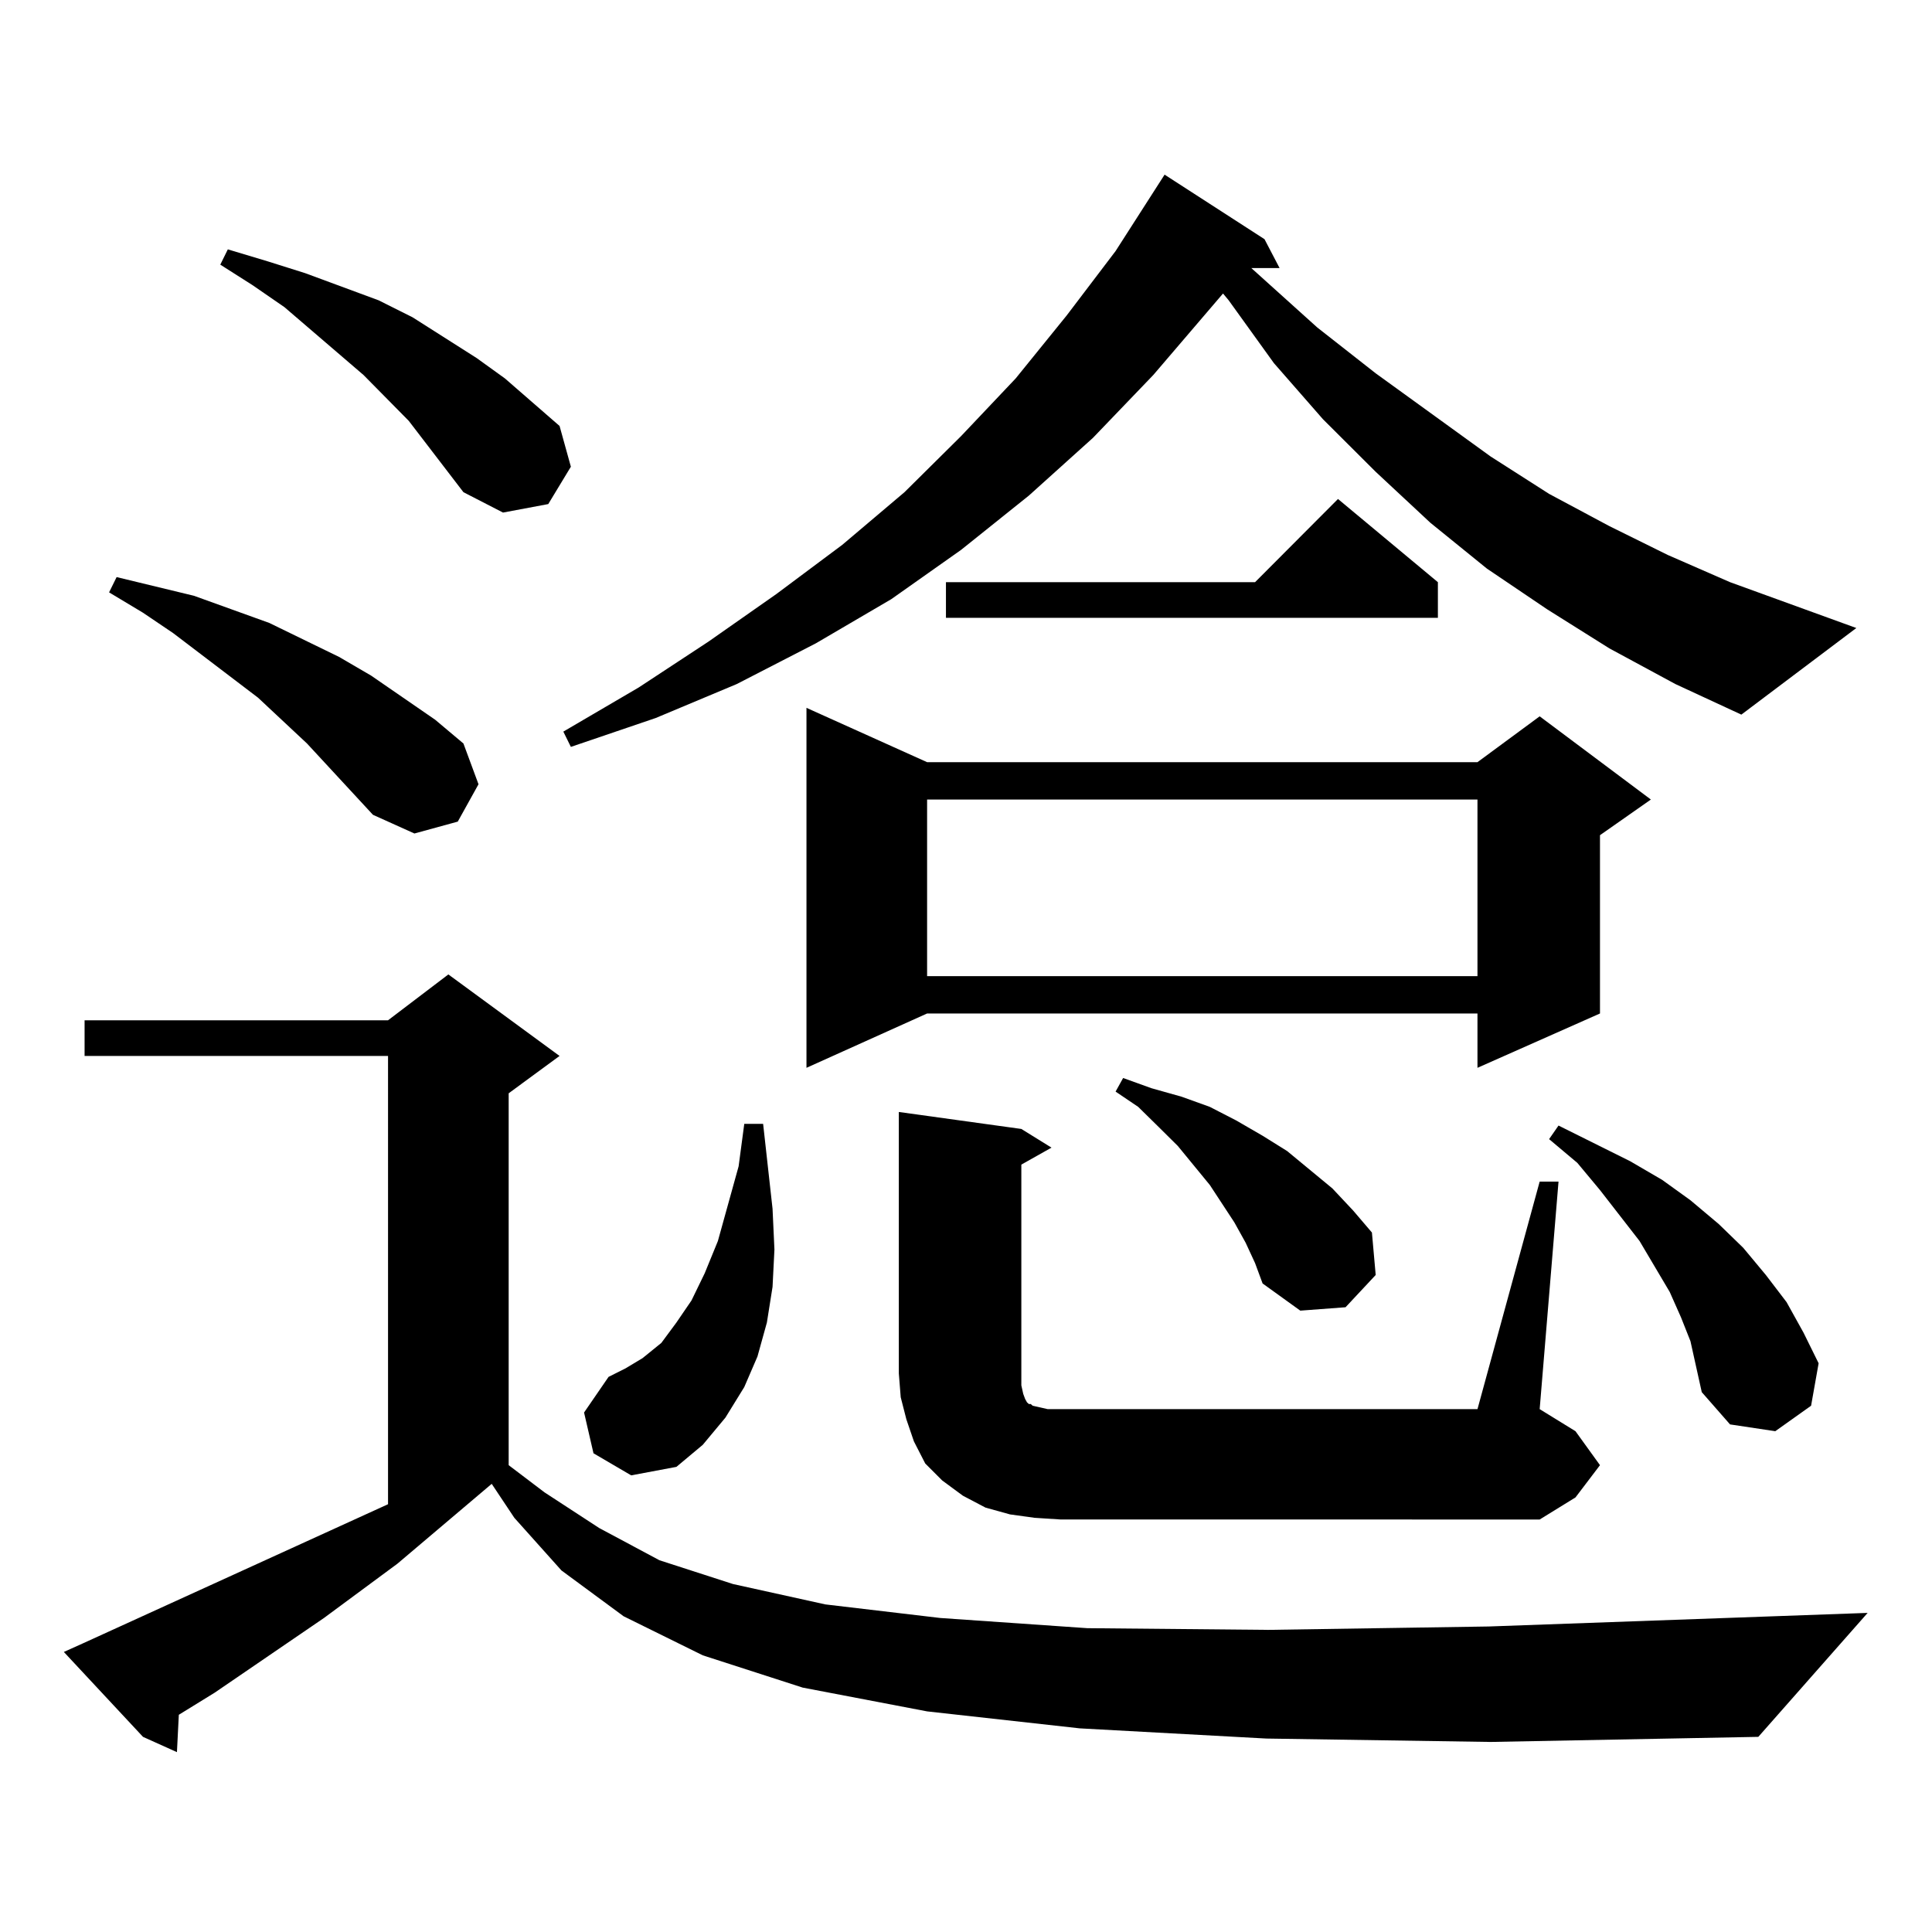
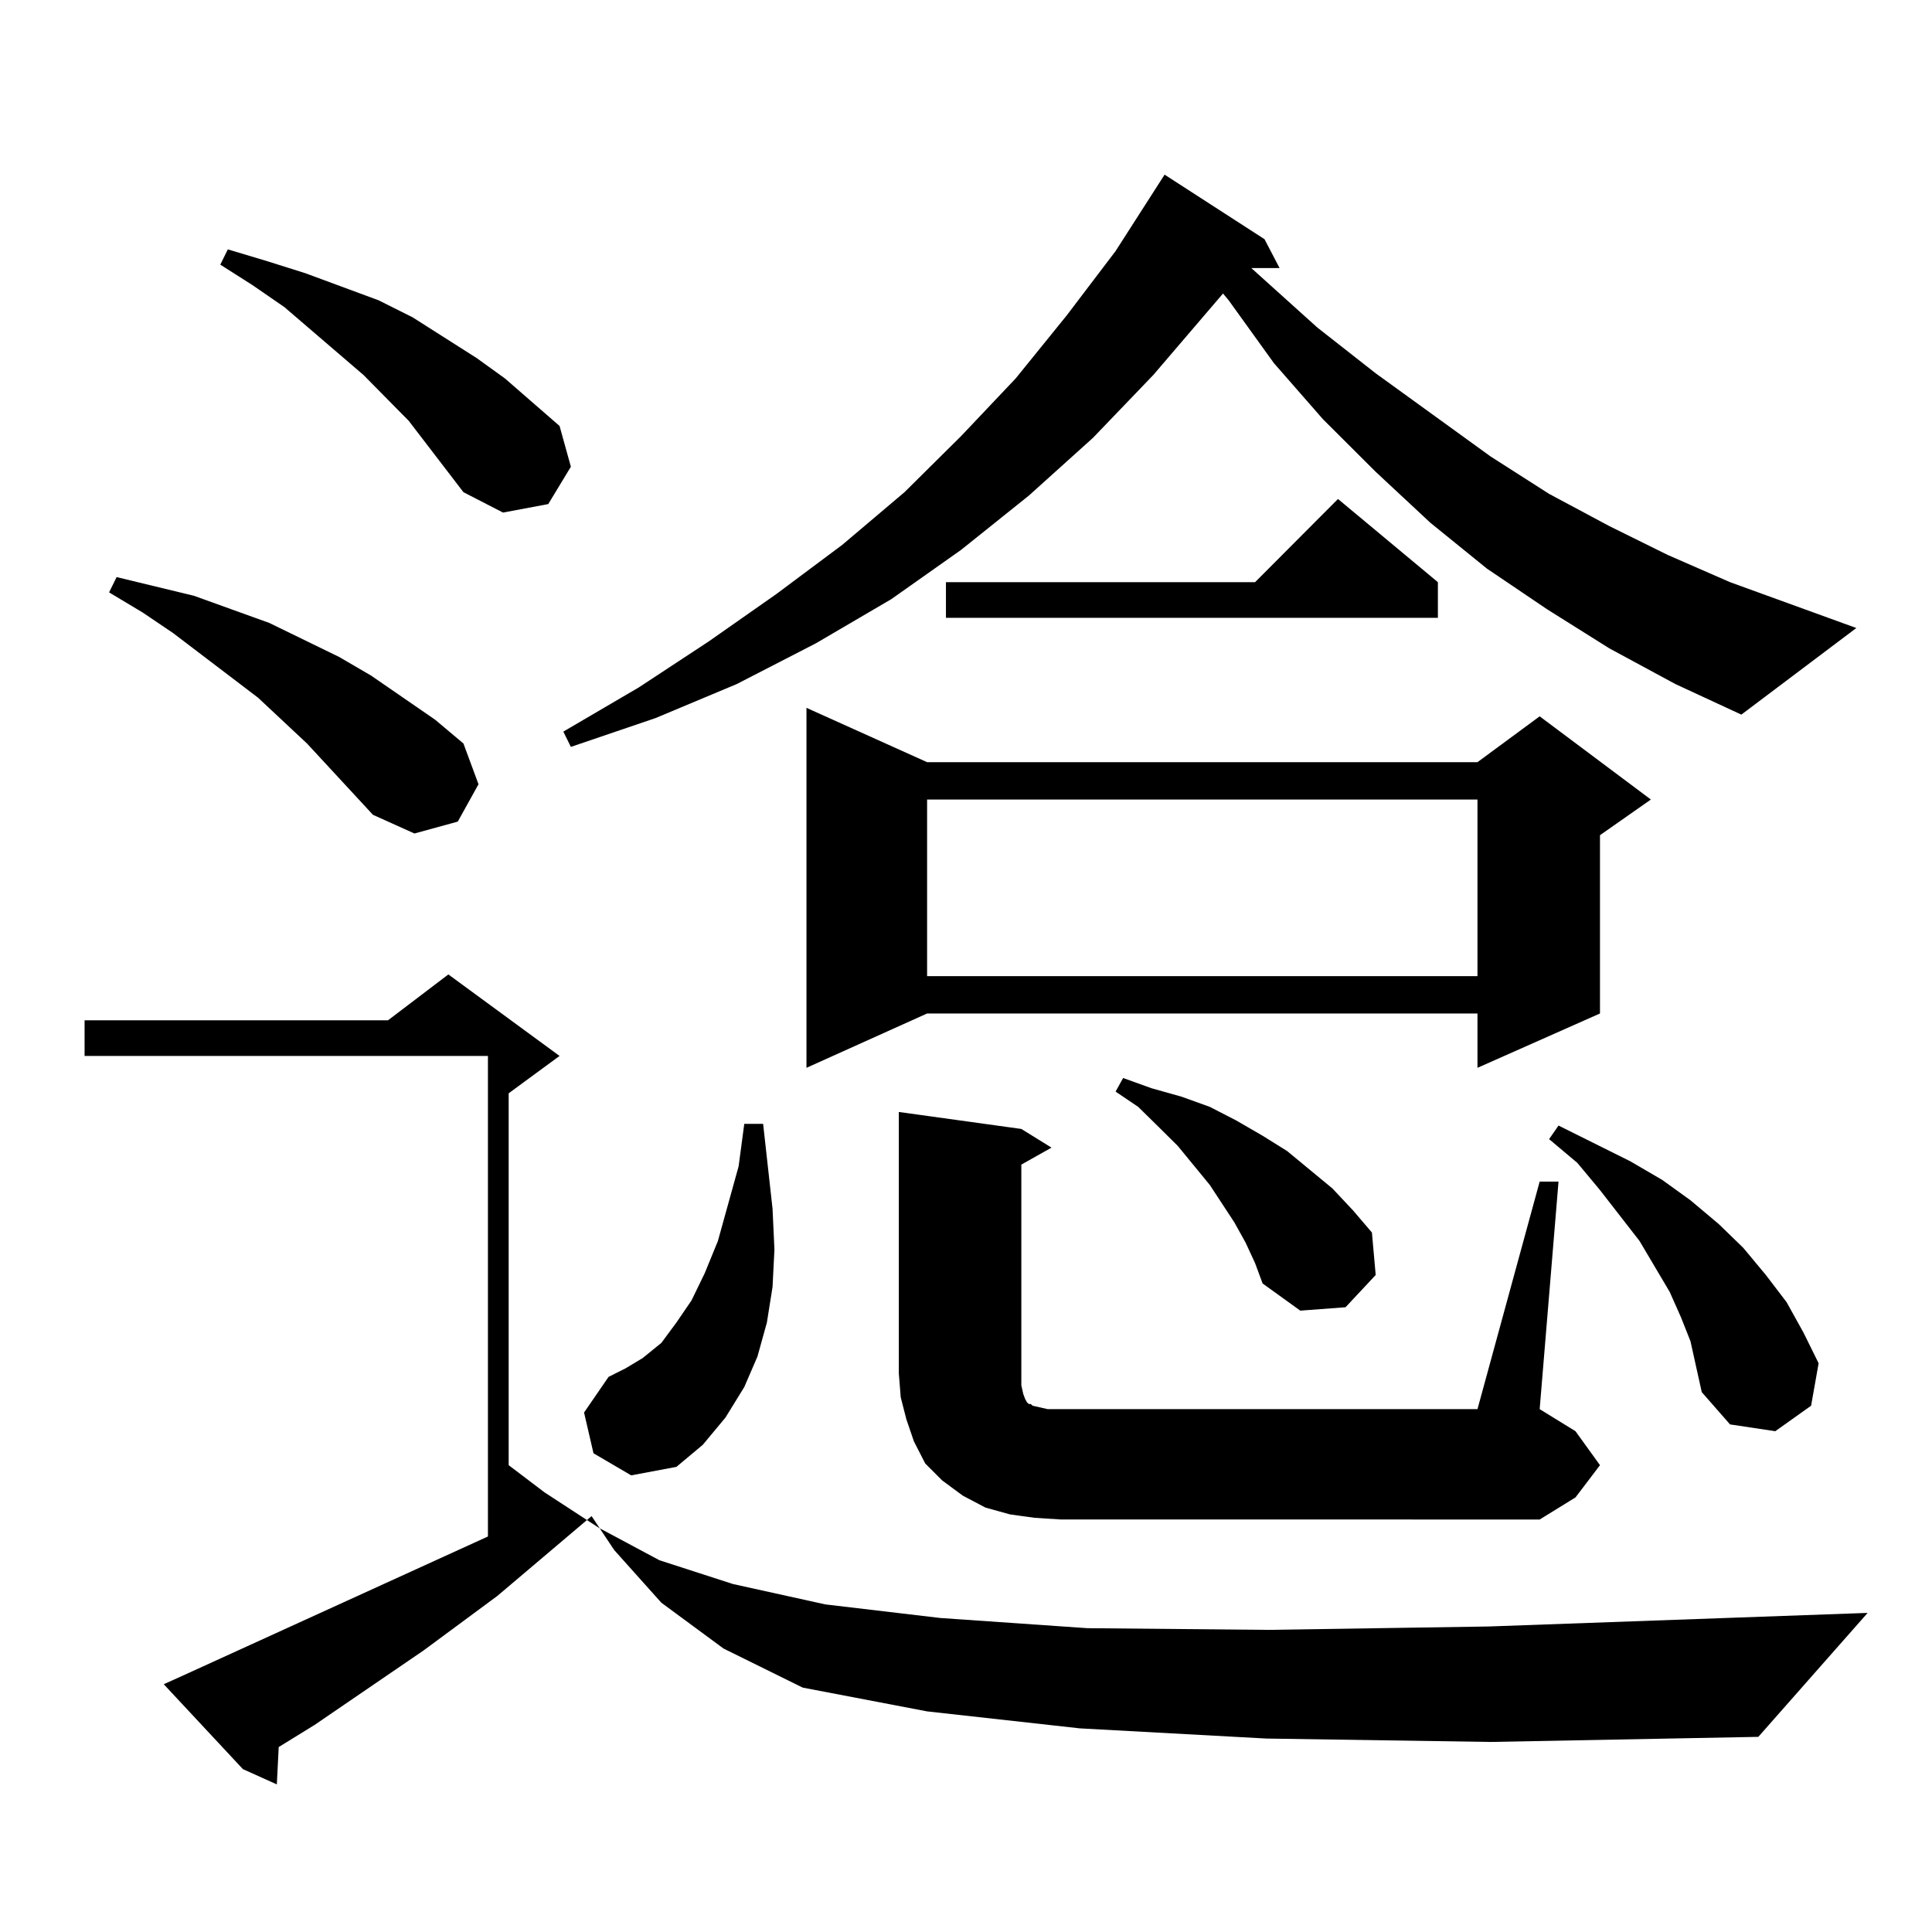
<svg xmlns="http://www.w3.org/2000/svg" version="1.1" id="图层_1" x="0px" y="0px" width="1000px" height="1000px" viewBox="0 0 1000 1000" enable-background="new 0 0 1000 1000" xml:space="preserve">
-   <path d="M655.472,899.871l-96.583-5.273l-79.022-8.789l-64.389-12.305l-51.706-16.699l-40.975-20.215l-32.194-23.73l-24.39-27.246  l-11.707-17.578l-48.779,41.309l-38.048,28.125l-56.584,38.672l-18.536,11.426l-0.976,19.336l-17.561-7.91l-40.975-43.945  l9.756-4.395l158.045-72.07V546.551H43.779v-18.457h157.069l31.219-23.73l57.56,42.188l-26.341,19.336v192.48l18.536,14.063  l28.292,18.457l31.219,16.699l38.048,12.305l47.804,10.547l59.511,7.031l76.096,5.273l93.656,0.879l114.144-1.758l196.093-7.031  l-56.584,64.16l-138.533,2.637L655.472,899.871z M193.044,421.746l-34.146-36.914l-25.365-23.73l-43.901-33.398l-15.609-10.547  l-17.561-10.547l3.902-7.91l39.999,9.668l39.023,14.063l36.097,17.578l16.585,9.668l33.17,22.852l14.634,12.305l7.805,21.094  l-10.731,19.336l-22.438,6.152L193.044,421.746z M239.872,254.754L211.58,217.84l-23.414-23.73l-40.975-35.156l-16.585-11.426  l-16.585-10.547l3.902-7.91l20.487,6.152l19.512,6.152l38.048,14.063l17.561,8.789l33.17,21.094l14.634,10.547l28.292,24.609  l5.854,21.094l-11.707,19.336l-23.414,4.395L239.872,254.754z M833.028,335.613l-32.194-20.215l-31.219-21.094l-29.268-23.73  l-28.292-26.367l-27.316-27.246l-25.365-29.004l-23.414-32.52l-2.927-3.516l-36.097,42.188l-31.219,32.52l-33.17,29.883  l-35.121,28.125l-36.097,25.488l-39.023,22.852l-40.975,21.094l-41.95,17.578L295.48,386.59l-3.902-7.91l39.023-22.852l36.097-23.73  l35.121-24.609L435.965,282l32.194-27.246l29.268-29.004l28.292-29.883l26.341-32.52l25.365-33.398l25.365-39.551l51.706,33.398  l7.805,14.941h-14.634l34.146,30.762l30.243,23.73l59.511,43.066l30.243,19.336l31.219,16.699l30.243,14.941l32.194,14.063  l65.364,23.73l-59.511,44.824l-34.146-15.82L833.028,335.613z M307.188,752.215l-4.878-21.094l12.683-18.457l8.78-4.395l8.78-5.273  l9.756-7.91l7.805-10.547l7.805-11.426l6.829-14.063l6.829-16.699l10.731-38.672l2.927-21.973h9.756l4.878,43.945l0.976,21.094  l-0.976,19.336l-2.927,18.457l-4.878,17.578l-6.829,15.82l-9.756,15.82l-11.707,14.063l-13.658,11.426l-23.414,4.395  L307.188,752.215z M479.866,394.5h284.871l32.194-23.73l57.56,43.066l-26.341,18.457v92.285l-63.413,28.125v-28.125H479.866  l-62.438,28.125V366.375L479.866,394.5z M796.932,611.59h9.756l-9.756,117.773l18.536,11.426l12.683,17.578l-12.683,16.699  l-18.536,11.426H549.133l-13.658-0.879l-12.683-1.758l-12.683-3.516l-11.707-6.152l-10.731-7.91l-8.78-8.789l-5.854-11.426  l-3.902-11.426l-2.927-11.426l-0.976-12.305V575.555l63.413,8.789l15.609,9.668l-15.609,8.789v114.258l0.976,4.395l0.976,2.637  l0.976,1.758l0.976,0.879h0.976l0.976,0.879l3.902,0.879l3.902,0.879h222.434L796.932,611.59z M479.866,413.836v91.406h284.871  v-91.406H479.866z M744.25,301.336v18.457H489.622v-18.457h159.996l42.926-43.066L744.25,301.336z M644.74,643.23l-5.854-10.547  l-12.683-19.336l-16.585-20.215l-9.756-9.668l-10.731-10.547l-11.707-7.91l3.902-7.031l14.634,5.273l15.609,4.395l14.634,5.273  l13.658,7.031l13.658,7.91l12.683,7.91l23.414,19.336l10.731,11.426l9.756,11.426l1.951,21.973l-15.609,16.699l-23.414,1.758  l-19.512-14.063l-3.902-10.547L644.74,643.23z M874.979,694.207l-4.878-12.305l-5.854-13.184l-7.805-13.184l-7.805-13.184  l-20.487-26.367l-11.707-14.063l-14.634-12.305l4.878-7.031l37.072,18.457l16.585,9.668l14.634,10.547l14.634,12.305l12.683,12.305  l11.707,14.063l10.731,14.063l8.78,15.82l7.805,15.82l-3.902,21.973l-18.536,13.184l-23.414-3.516l-14.634-16.699l-2.927-13.184  L874.979,694.207z" />
+   <path d="M655.472,899.871l-96.583-5.273l-79.022-8.789l-64.389-12.305l-40.975-20.215l-32.194-23.73l-24.39-27.246  l-11.707-17.578l-48.779,41.309l-38.048,28.125l-56.584,38.672l-18.536,11.426l-0.976,19.336l-17.561-7.91l-40.975-43.945  l9.756-4.395l158.045-72.07V546.551H43.779v-18.457h157.069l31.219-23.73l57.56,42.188l-26.341,19.336v192.48l18.536,14.063  l28.292,18.457l31.219,16.699l38.048,12.305l47.804,10.547l59.511,7.031l76.096,5.273l93.656,0.879l114.144-1.758l196.093-7.031  l-56.584,64.16l-138.533,2.637L655.472,899.871z M193.044,421.746l-34.146-36.914l-25.365-23.73l-43.901-33.398l-15.609-10.547  l-17.561-10.547l3.902-7.91l39.999,9.668l39.023,14.063l36.097,17.578l16.585,9.668l33.17,22.852l14.634,12.305l7.805,21.094  l-10.731,19.336l-22.438,6.152L193.044,421.746z M239.872,254.754L211.58,217.84l-23.414-23.73l-40.975-35.156l-16.585-11.426  l-16.585-10.547l3.902-7.91l20.487,6.152l19.512,6.152l38.048,14.063l17.561,8.789l33.17,21.094l14.634,10.547l28.292,24.609  l5.854,21.094l-11.707,19.336l-23.414,4.395L239.872,254.754z M833.028,335.613l-32.194-20.215l-31.219-21.094l-29.268-23.73  l-28.292-26.367l-27.316-27.246l-25.365-29.004l-23.414-32.52l-2.927-3.516l-36.097,42.188l-31.219,32.52l-33.17,29.883  l-35.121,28.125l-36.097,25.488l-39.023,22.852l-40.975,21.094l-41.95,17.578L295.48,386.59l-3.902-7.91l39.023-22.852l36.097-23.73  l35.121-24.609L435.965,282l32.194-27.246l29.268-29.004l28.292-29.883l26.341-32.52l25.365-33.398l25.365-39.551l51.706,33.398  l7.805,14.941h-14.634l34.146,30.762l30.243,23.73l59.511,43.066l30.243,19.336l31.219,16.699l30.243,14.941l32.194,14.063  l65.364,23.73l-59.511,44.824l-34.146-15.82L833.028,335.613z M307.188,752.215l-4.878-21.094l12.683-18.457l8.78-4.395l8.78-5.273  l9.756-7.91l7.805-10.547l7.805-11.426l6.829-14.063l6.829-16.699l10.731-38.672l2.927-21.973h9.756l4.878,43.945l0.976,21.094  l-0.976,19.336l-2.927,18.457l-4.878,17.578l-6.829,15.82l-9.756,15.82l-11.707,14.063l-13.658,11.426l-23.414,4.395  L307.188,752.215z M479.866,394.5h284.871l32.194-23.73l57.56,43.066l-26.341,18.457v92.285l-63.413,28.125v-28.125H479.866  l-62.438,28.125V366.375L479.866,394.5z M796.932,611.59h9.756l-9.756,117.773l18.536,11.426l12.683,17.578l-12.683,16.699  l-18.536,11.426H549.133l-13.658-0.879l-12.683-1.758l-12.683-3.516l-11.707-6.152l-10.731-7.91l-8.78-8.789l-5.854-11.426  l-3.902-11.426l-2.927-11.426l-0.976-12.305V575.555l63.413,8.789l15.609,9.668l-15.609,8.789v114.258l0.976,4.395l0.976,2.637  l0.976,1.758l0.976,0.879h0.976l0.976,0.879l3.902,0.879l3.902,0.879h222.434L796.932,611.59z M479.866,413.836v91.406h284.871  v-91.406H479.866z M744.25,301.336v18.457H489.622v-18.457h159.996l42.926-43.066L744.25,301.336z M644.74,643.23l-5.854-10.547  l-12.683-19.336l-16.585-20.215l-9.756-9.668l-10.731-10.547l-11.707-7.91l3.902-7.031l14.634,5.273l15.609,4.395l14.634,5.273  l13.658,7.031l13.658,7.91l12.683,7.91l23.414,19.336l10.731,11.426l9.756,11.426l1.951,21.973l-15.609,16.699l-23.414,1.758  l-19.512-14.063l-3.902-10.547L644.74,643.23z M874.979,694.207l-4.878-12.305l-5.854-13.184l-7.805-13.184l-7.805-13.184  l-20.487-26.367l-11.707-14.063l-14.634-12.305l4.878-7.031l37.072,18.457l16.585,9.668l14.634,10.547l14.634,12.305l12.683,12.305  l11.707,14.063l10.731,14.063l8.78,15.82l7.805,15.82l-3.902,21.973l-18.536,13.184l-23.414-3.516l-14.634-16.699l-2.927-13.184  L874.979,694.207z" />
</svg>